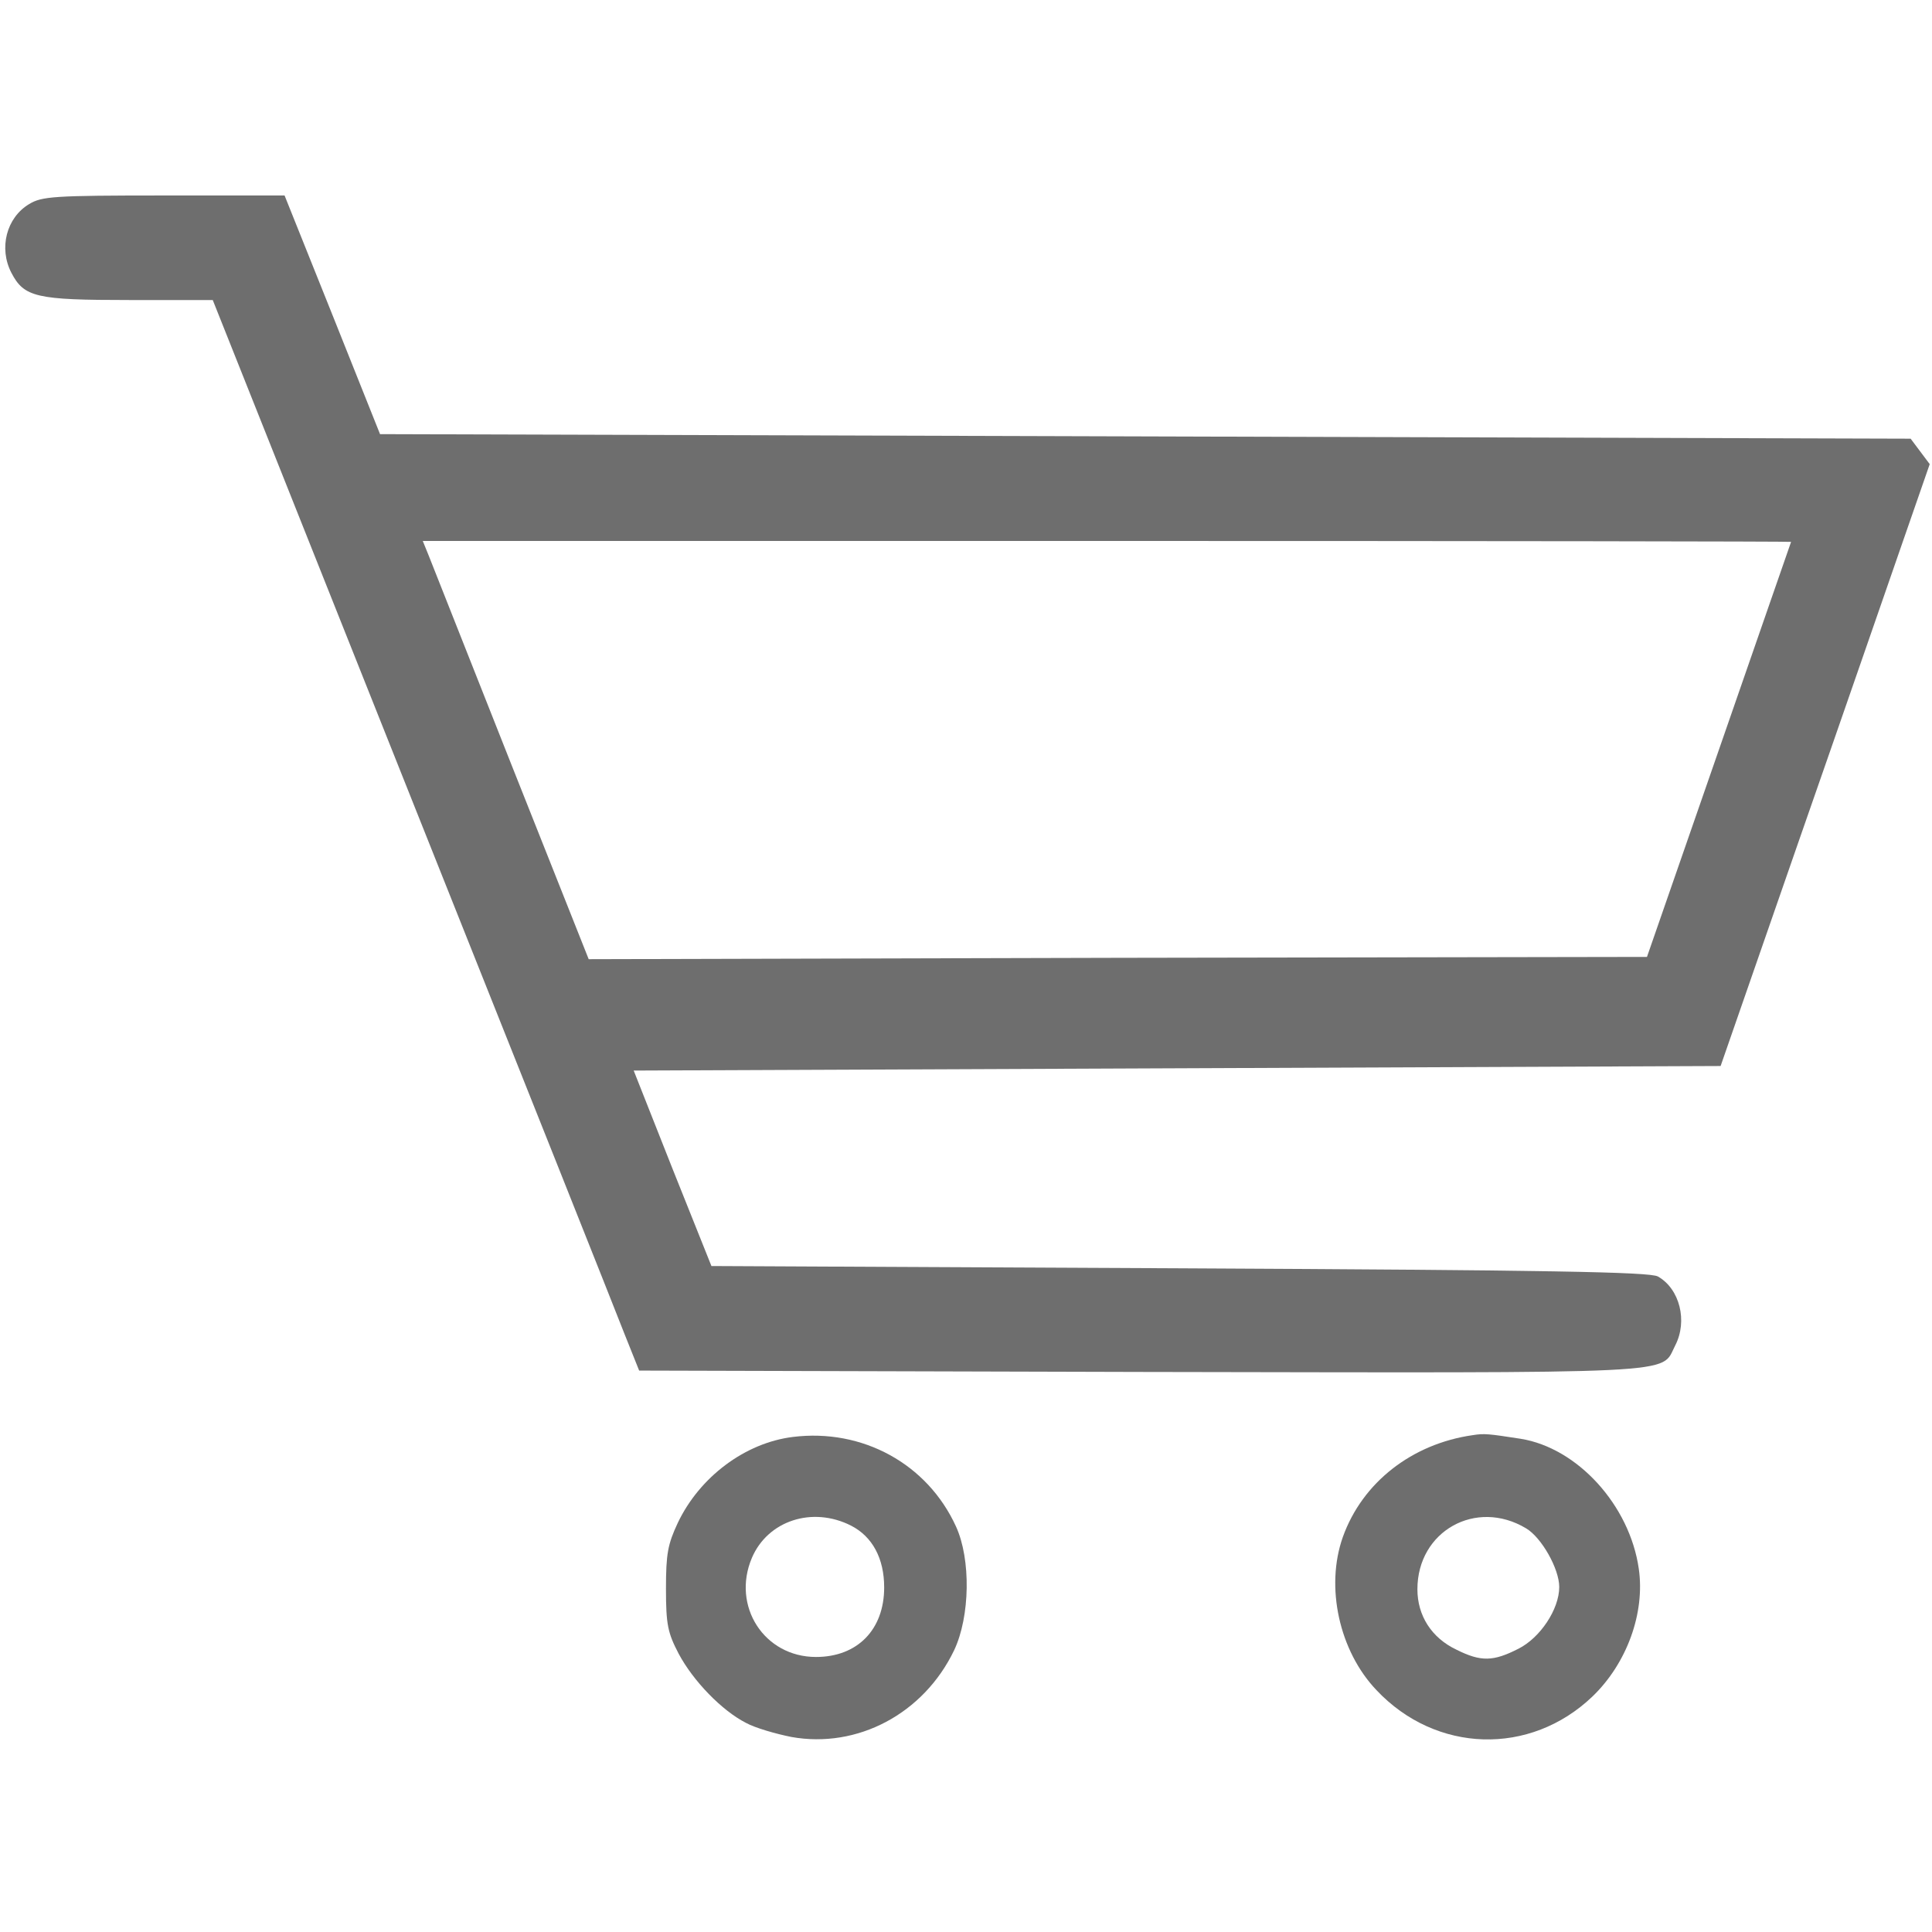
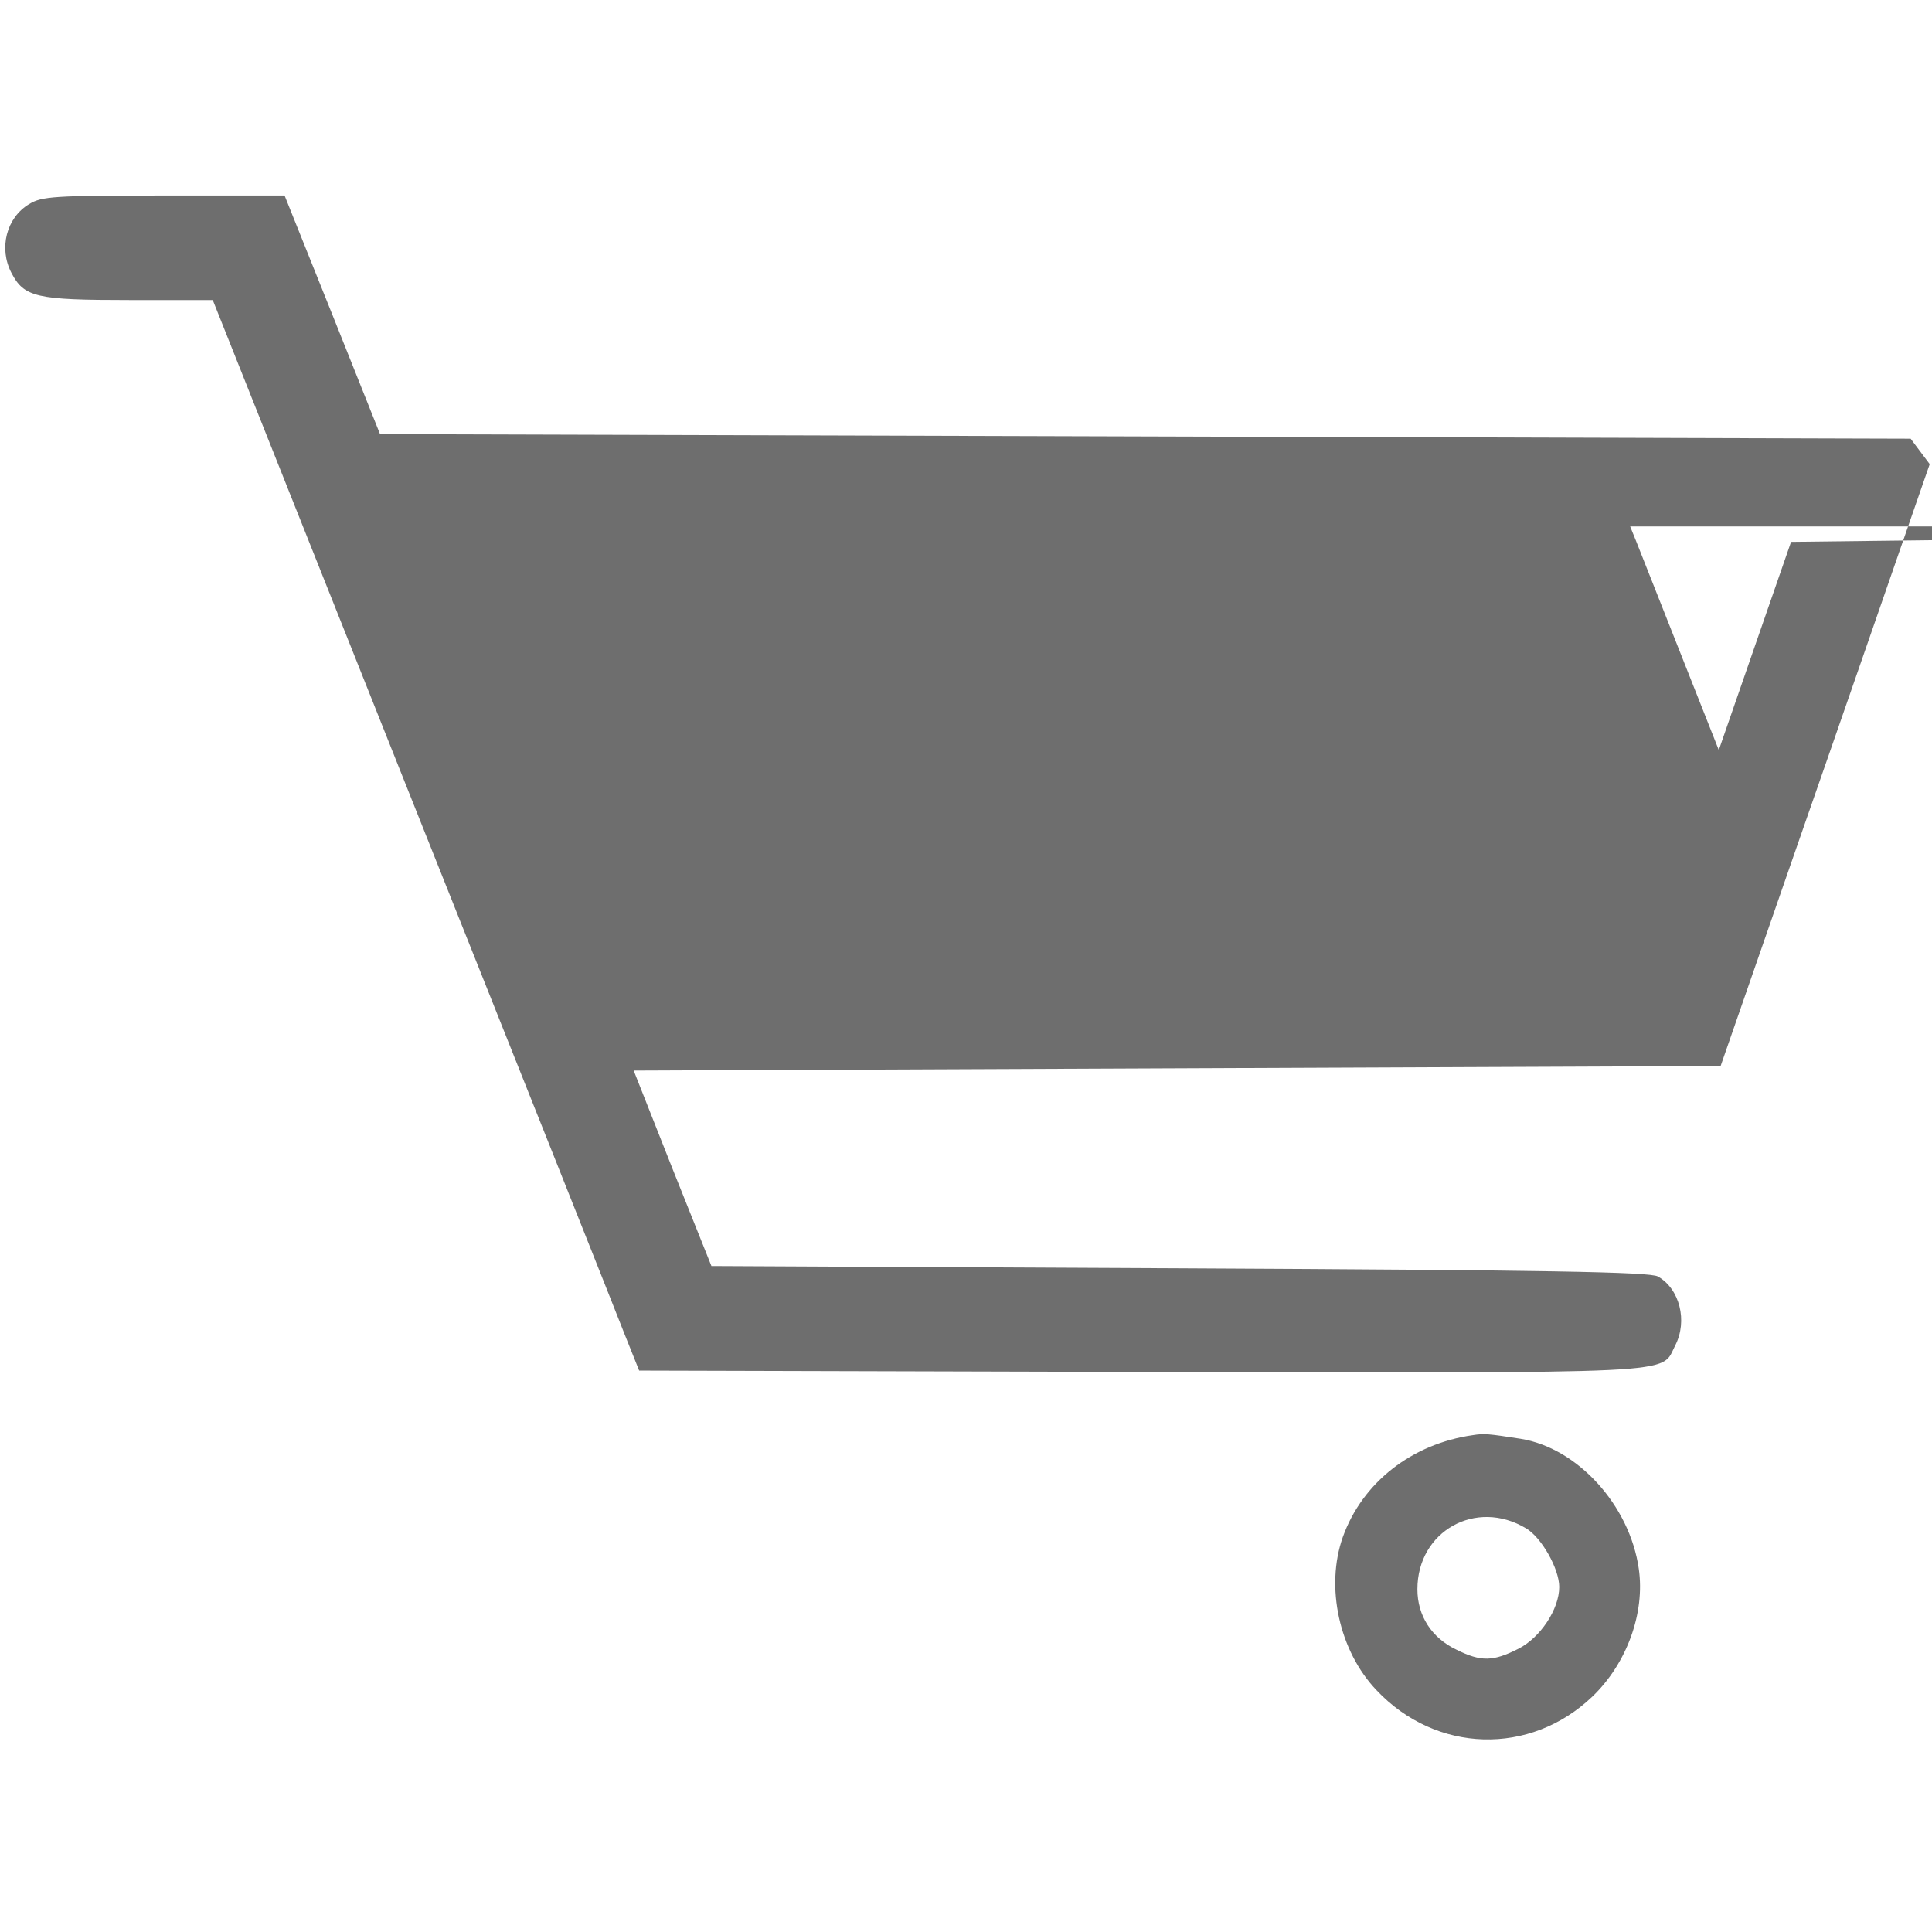
<svg xmlns="http://www.w3.org/2000/svg" version="1.0" width="25px" height="25px" viewBox="0 0 425 343" preserveAspectRatio="xMidYMid meet">
  <g transform="translate(0,343) scale(0.1,-0.1)" fill="#6e6e6e" stroke="none">
-     <path d="M64 3391 c-50 -30 -67 -97 -39 -151 28 -54 55 -60 259 -60 l184 0 437 -1097 c241 -604 452 -1134 469 -1178 l32 -80 1102 -3 c1212 -2 1144 -6 1177 58 28 54 10 125 -38 152 -17 10 -241 14 -1052 18 l-1030 5 -86 215 -85 215 1195 5 1196 5 172 495 c95 272 198 570 230 662 l58 167 -21 28 -21 28 -1684 5 -1683 5 -105 263 -105 262 -265 0 c-244 0 -269 -2 -297 -19z m3876 -743 c-1 -2 -72 -208 -159 -458 l-158 -455 -1164 -2 -1164 -3 -170 428 c-93 235 -175 442 -182 460 l-13 32 1505 0 c828 0 1505 -1 1505 -2z" />
-     <path d="M1744 679 c-105 -13 -205 -88 -253 -189 -22 -47 -26 -68 -26 -145 0 -79 4 -97 28 -143 32 -60 95 -125 148 -152 20 -11 65 -24 100 -31 145 -26 291 51 358 191 35 74 37 200 4 272 -63 138 -206 216 -359 197z m128 -195 c47 -24 73 -72 73 -136 0 -93 -59 -153 -150 -153 -114 0 -186 112 -141 218 35 82 133 114 218 71z" />
+     <path d="M64 3391 c-50 -30 -67 -97 -39 -151 28 -54 55 -60 259 -60 l184 0 437 -1097 c241 -604 452 -1134 469 -1178 l32 -80 1102 -3 c1212 -2 1144 -6 1177 58 28 54 10 125 -38 152 -17 10 -241 14 -1052 18 l-1030 5 -86 215 -85 215 1195 5 1196 5 172 495 c95 272 198 570 230 662 l58 167 -21 28 -21 28 -1684 5 -1683 5 -105 263 -105 262 -265 0 c-244 0 -269 -2 -297 -19z m3876 -743 c-1 -2 -72 -208 -159 -458 c-93 235 -175 442 -182 460 l-13 32 1505 0 c828 0 1505 -1 1505 -2z" />
    <path d="M3240 683 c-134 -19 -243 -104 -286 -224 -39 -110 -8 -251 74 -337 131 -139 338 -145 475 -14 76 73 116 184 102 281 -20 140 -135 266 -260 286 -71 11 -80 12 -105 8z m117 -205 c34 -20 73 -89 73 -129 0 -49 -42 -112 -90 -136 -55 -28 -82 -29 -136 -2 -55 26 -86 75 -86 133 0 128 129 200 239 134z" />
  </g>
</svg>